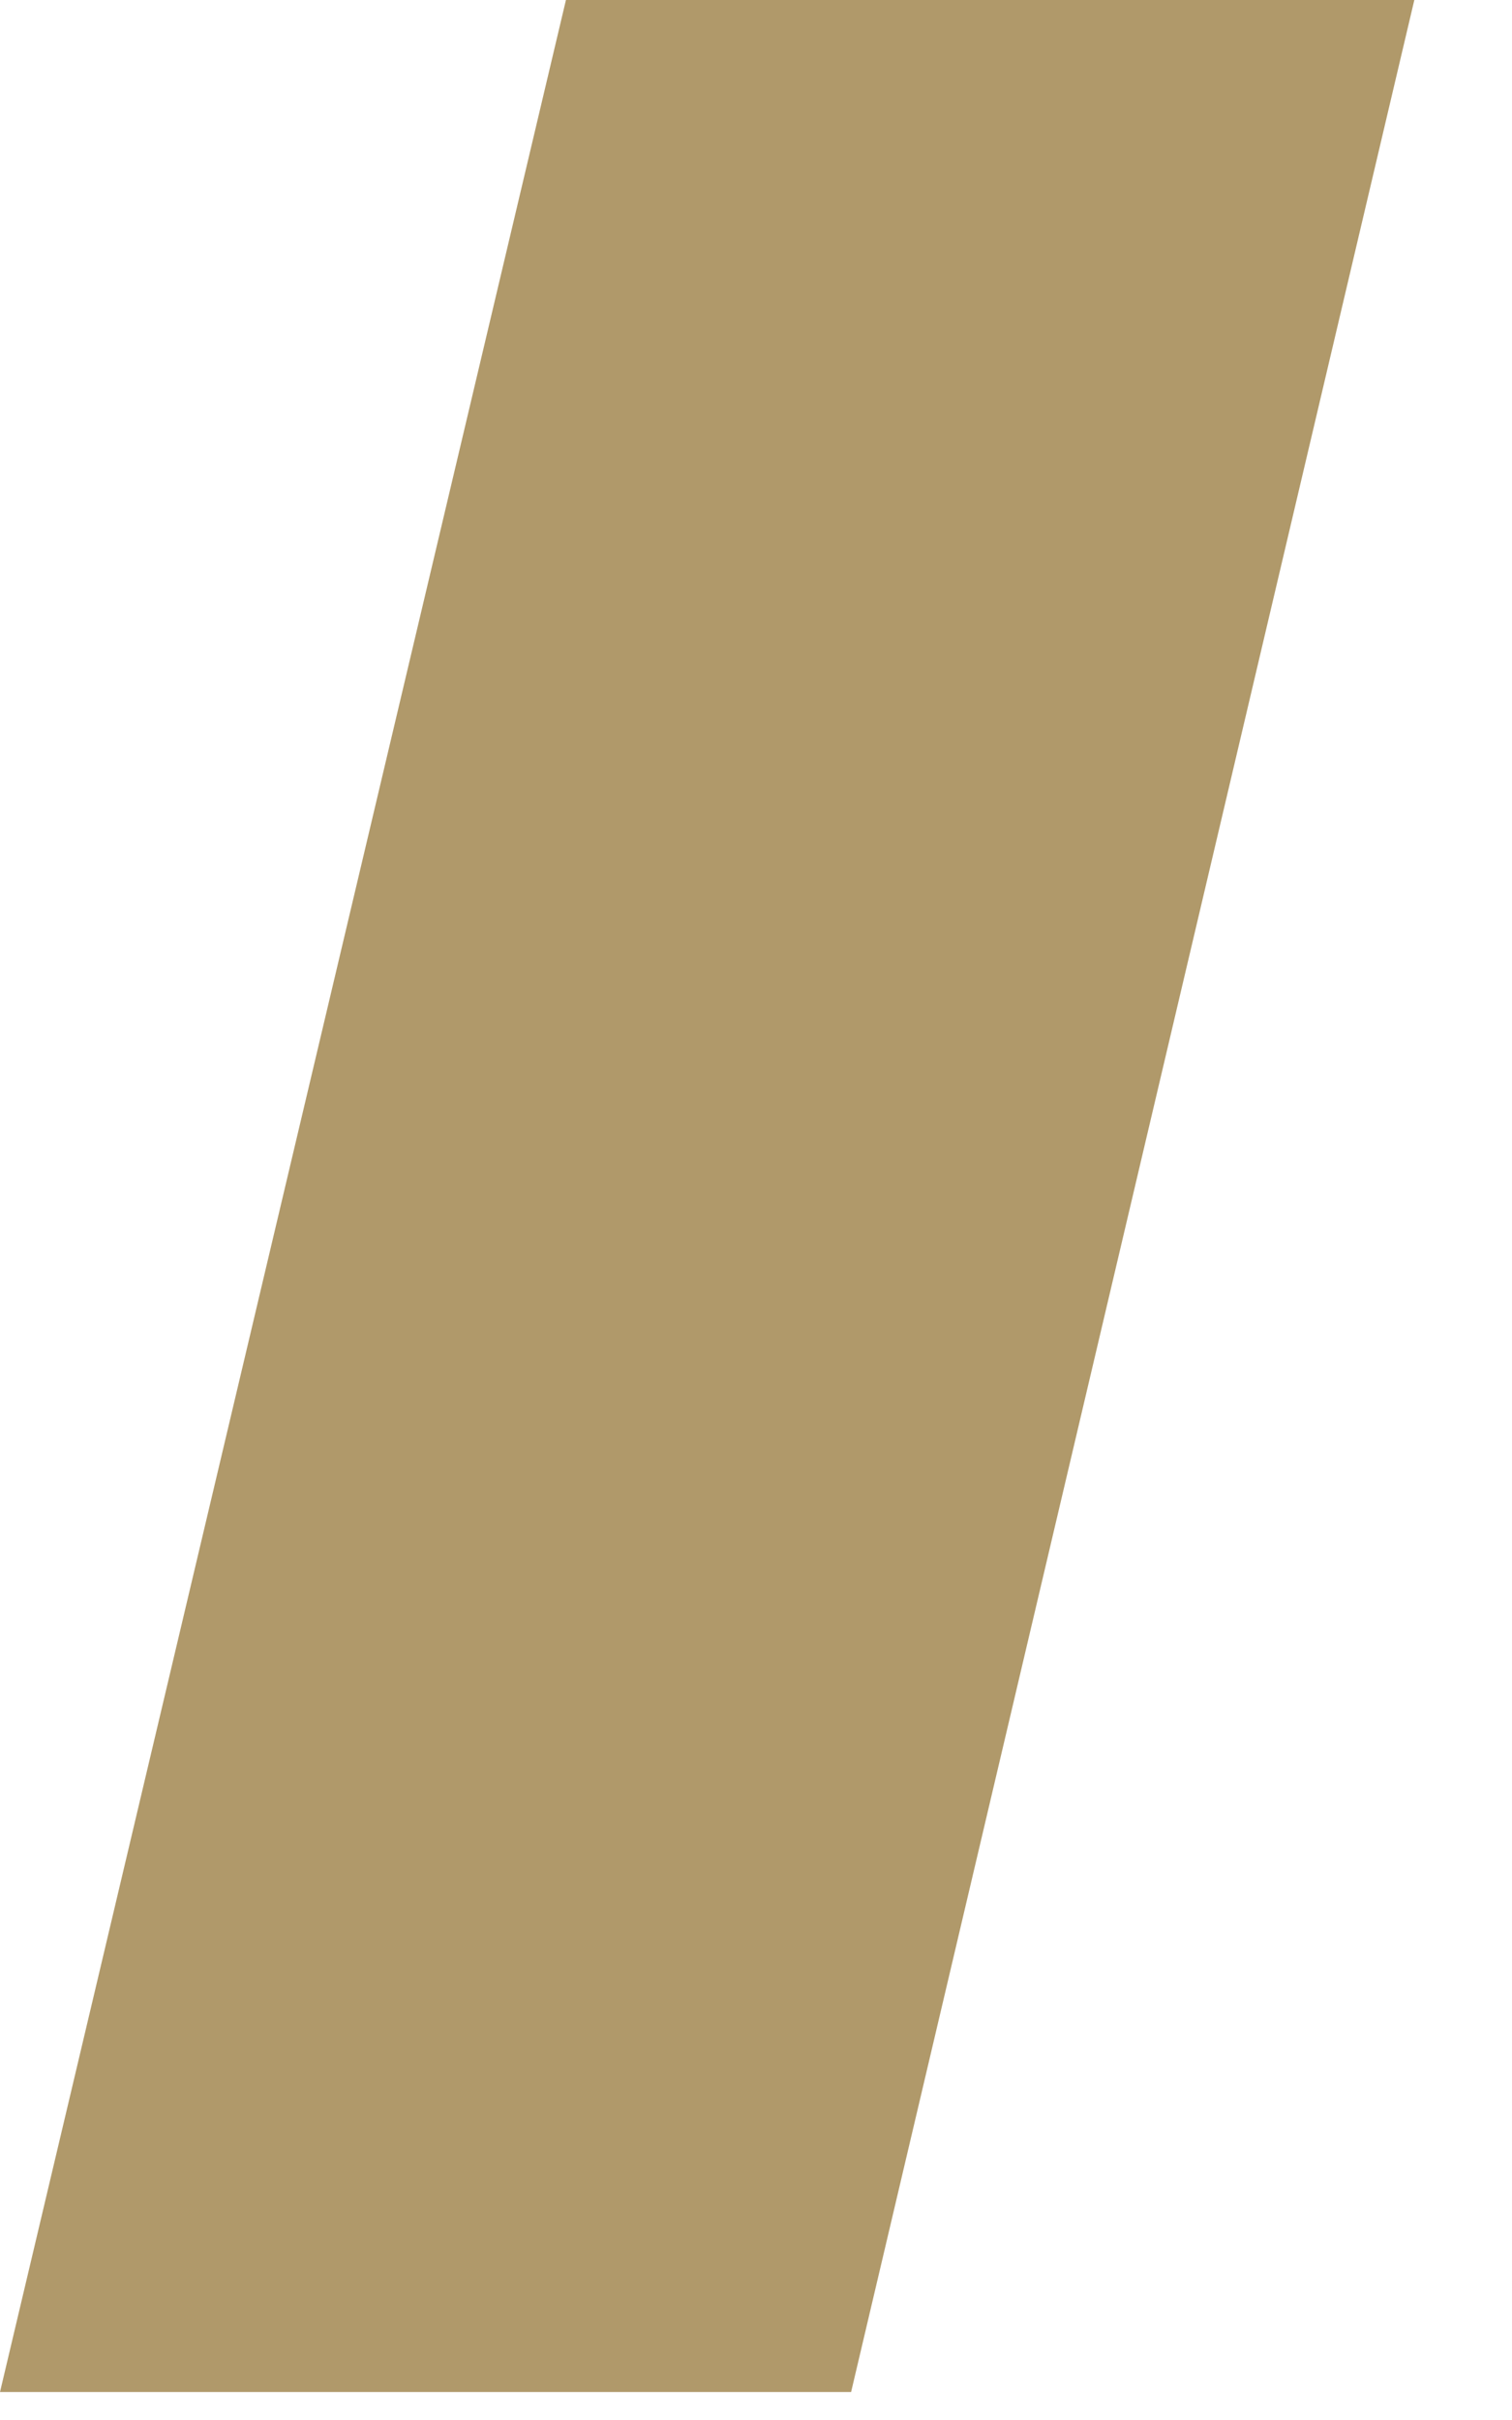
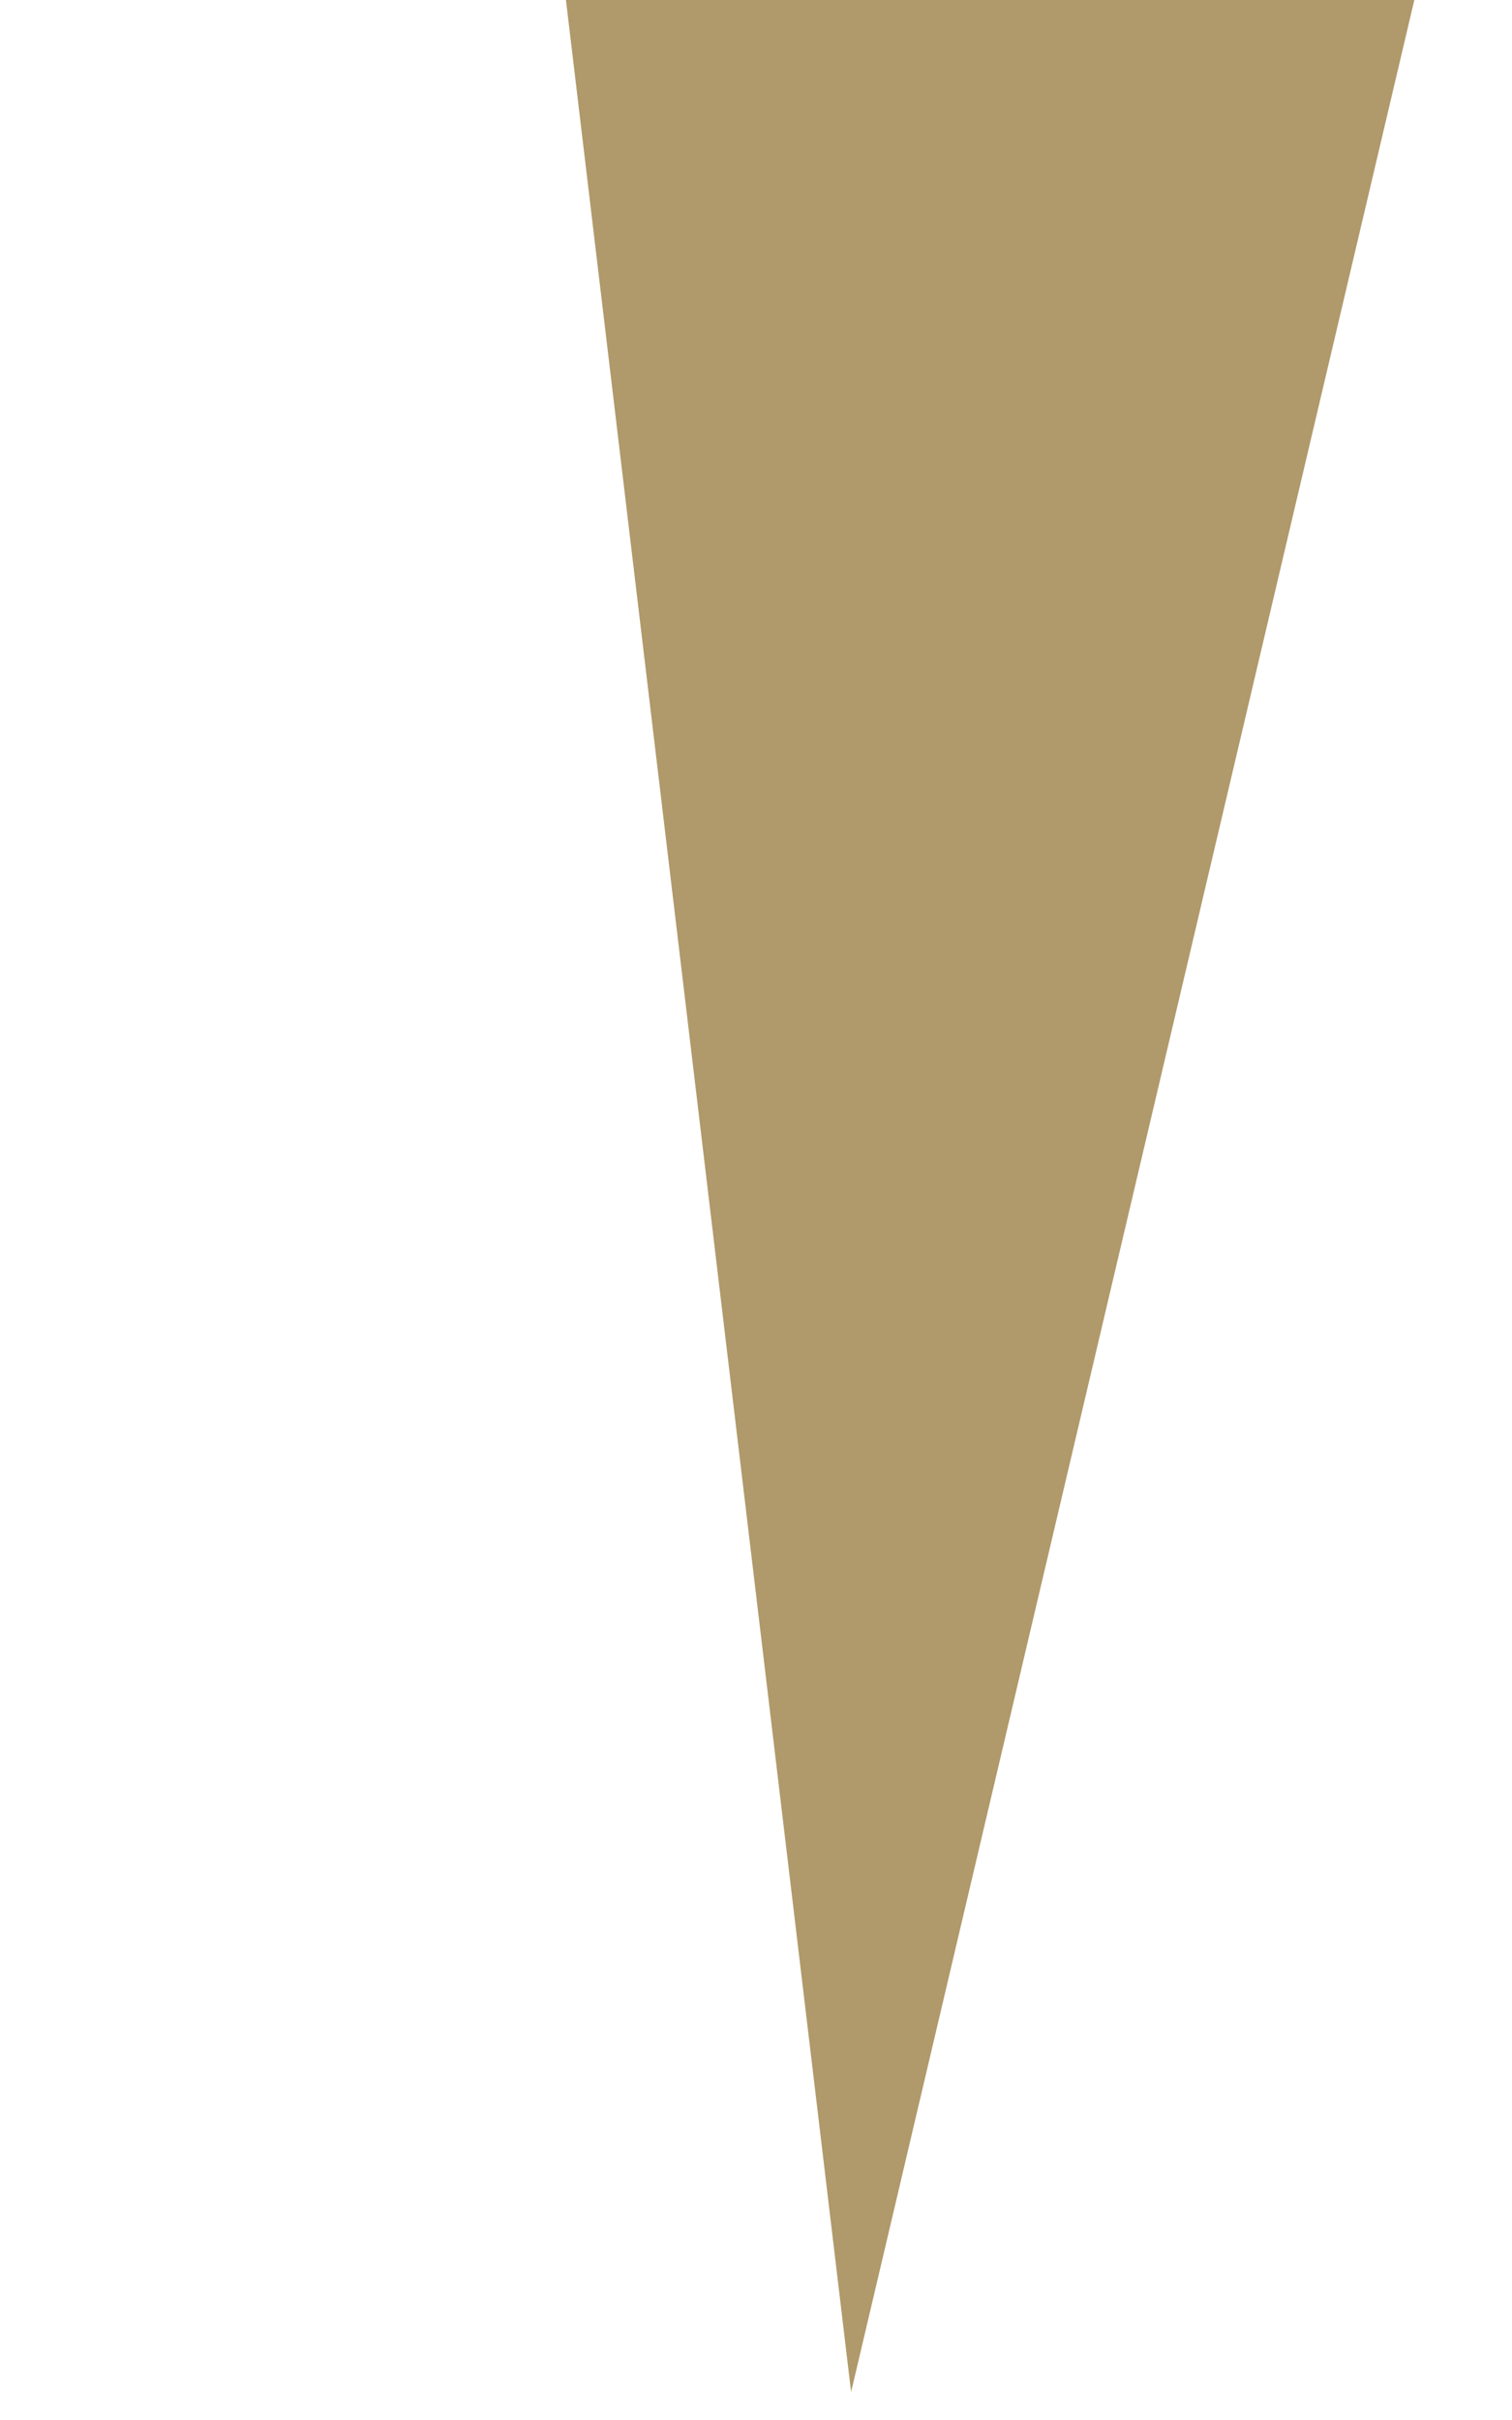
<svg xmlns="http://www.w3.org/2000/svg" fill="none" height="100%" overflow="visible" preserveAspectRatio="none" style="display: block;" viewBox="0 0 10 16" width="100%">
-   <path d="M9.354 0L5.629 15.815H0L3.743 0H9.354Z" fill="#B0996A" id="Vector" />
+   <path d="M9.354 0L5.629 15.815L3.743 0H9.354Z" fill="#B0996A" id="Vector" />
</svg>